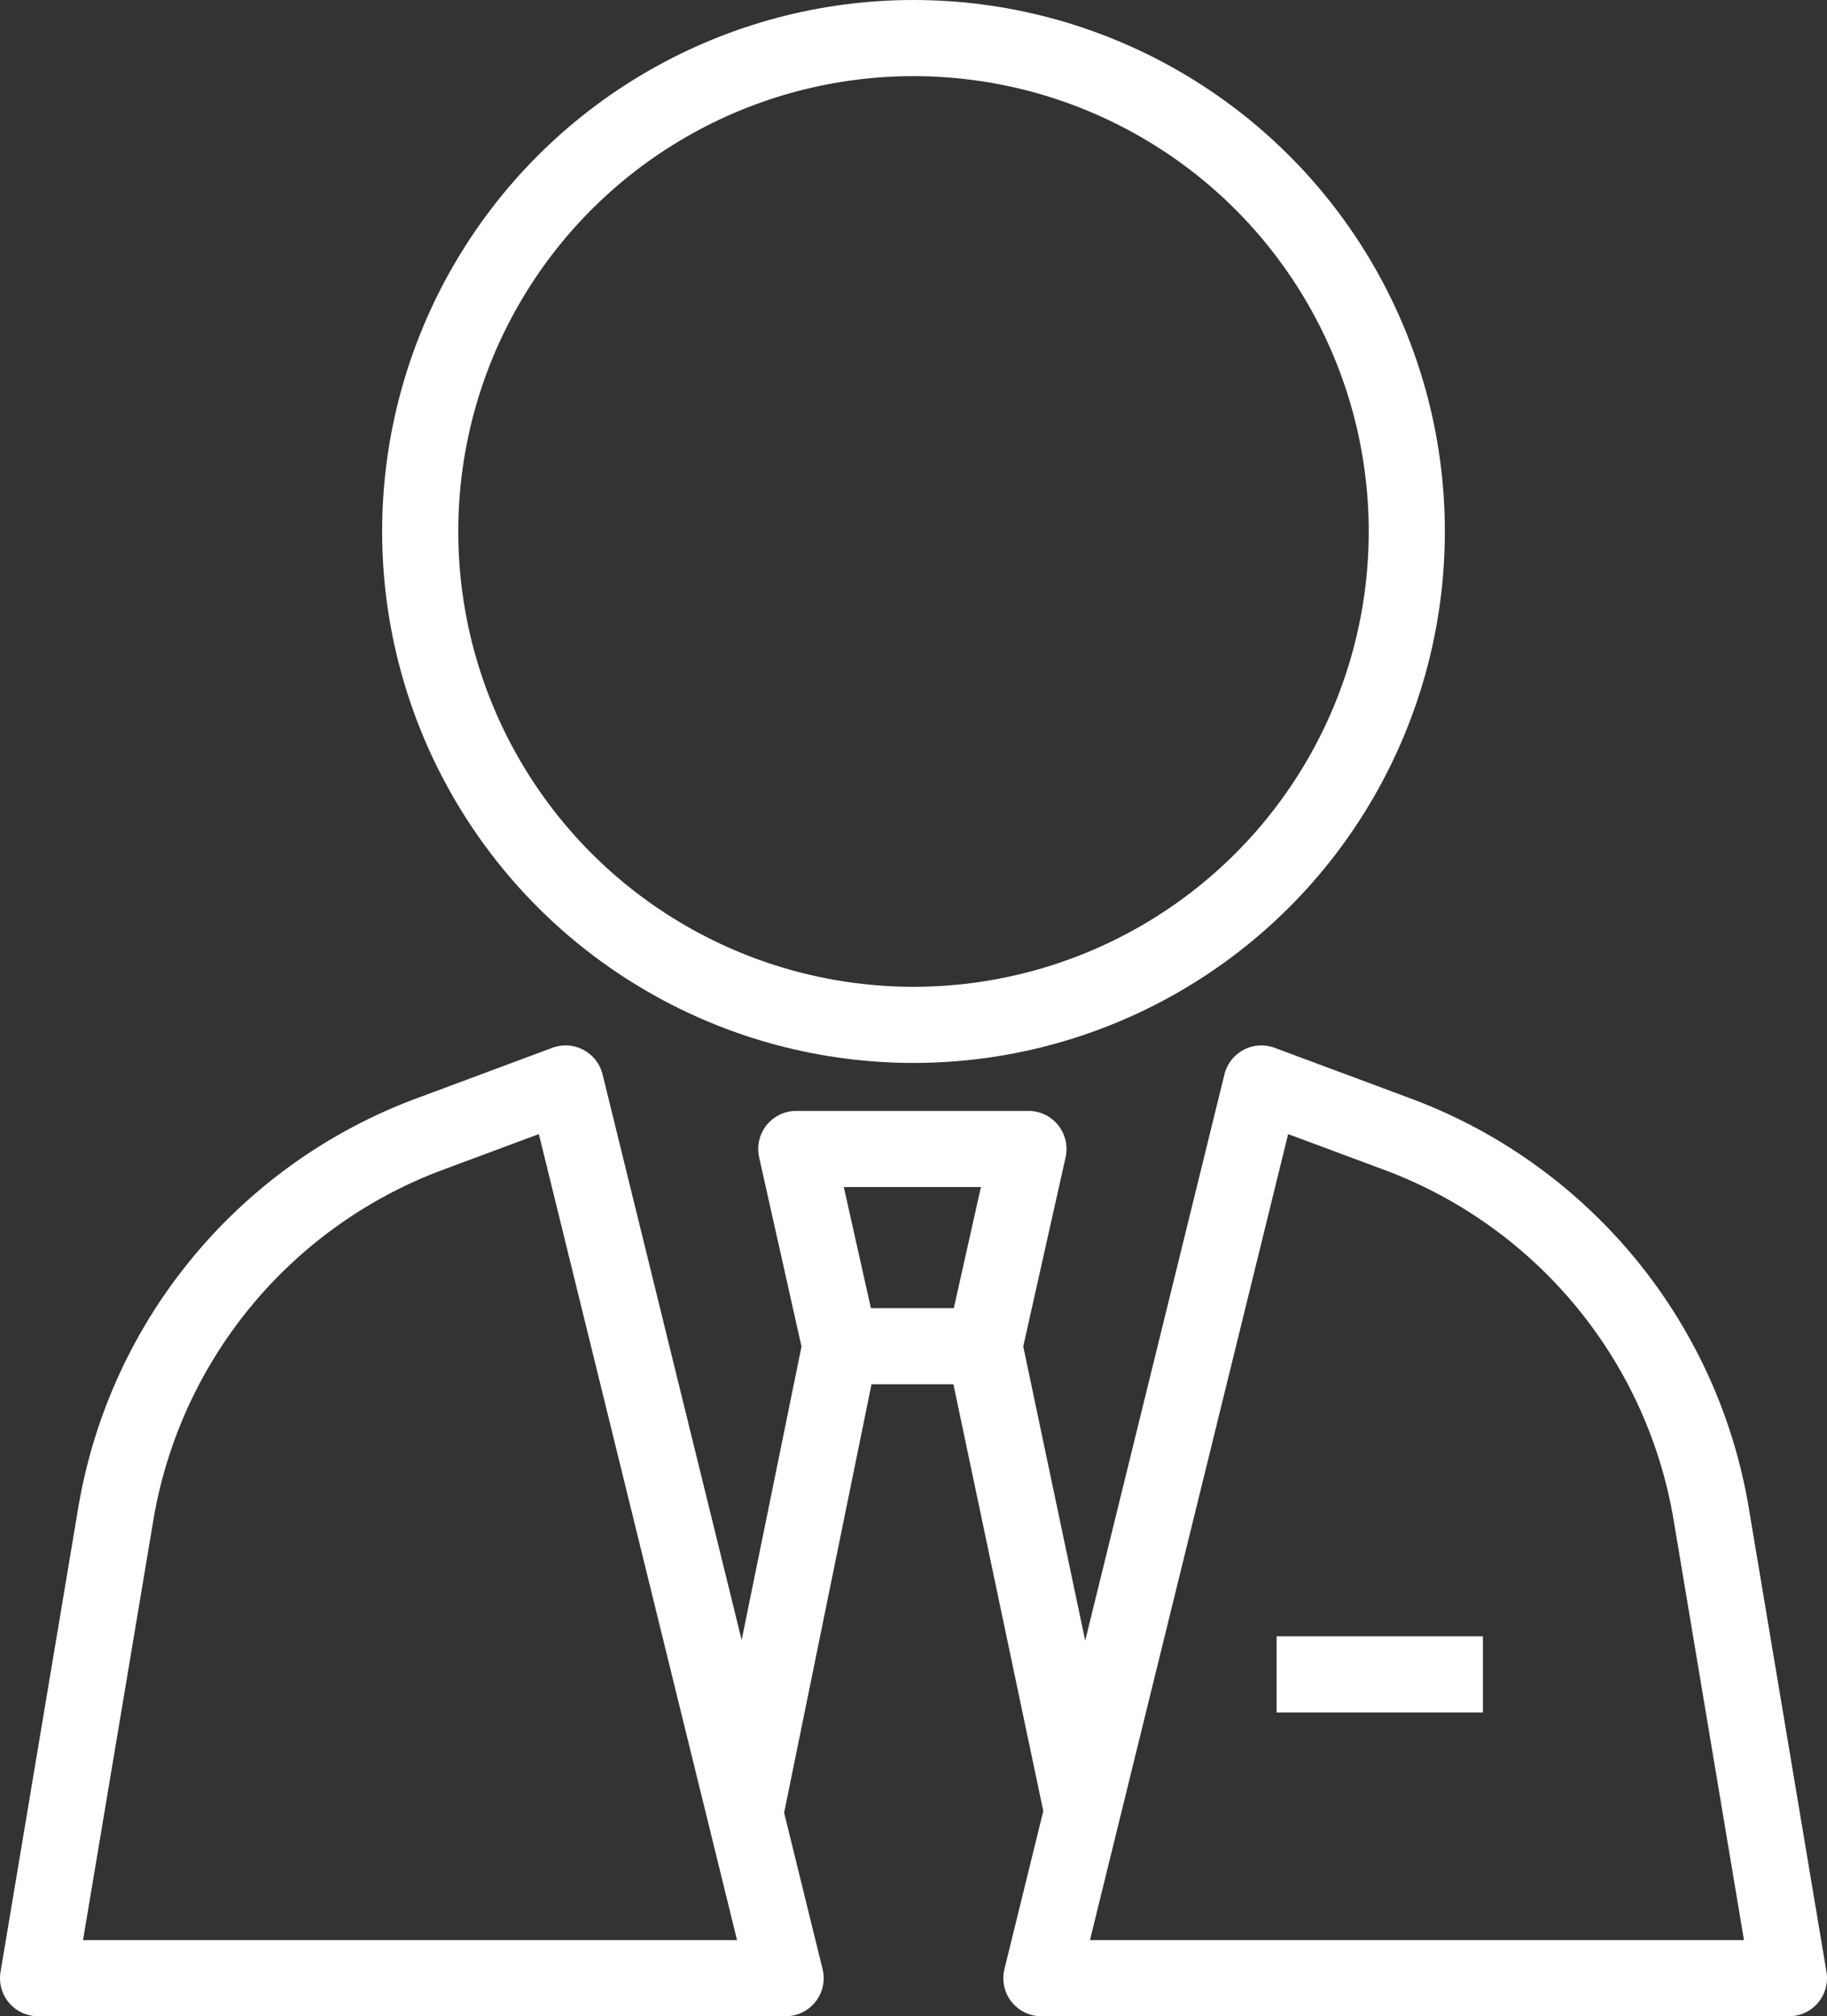
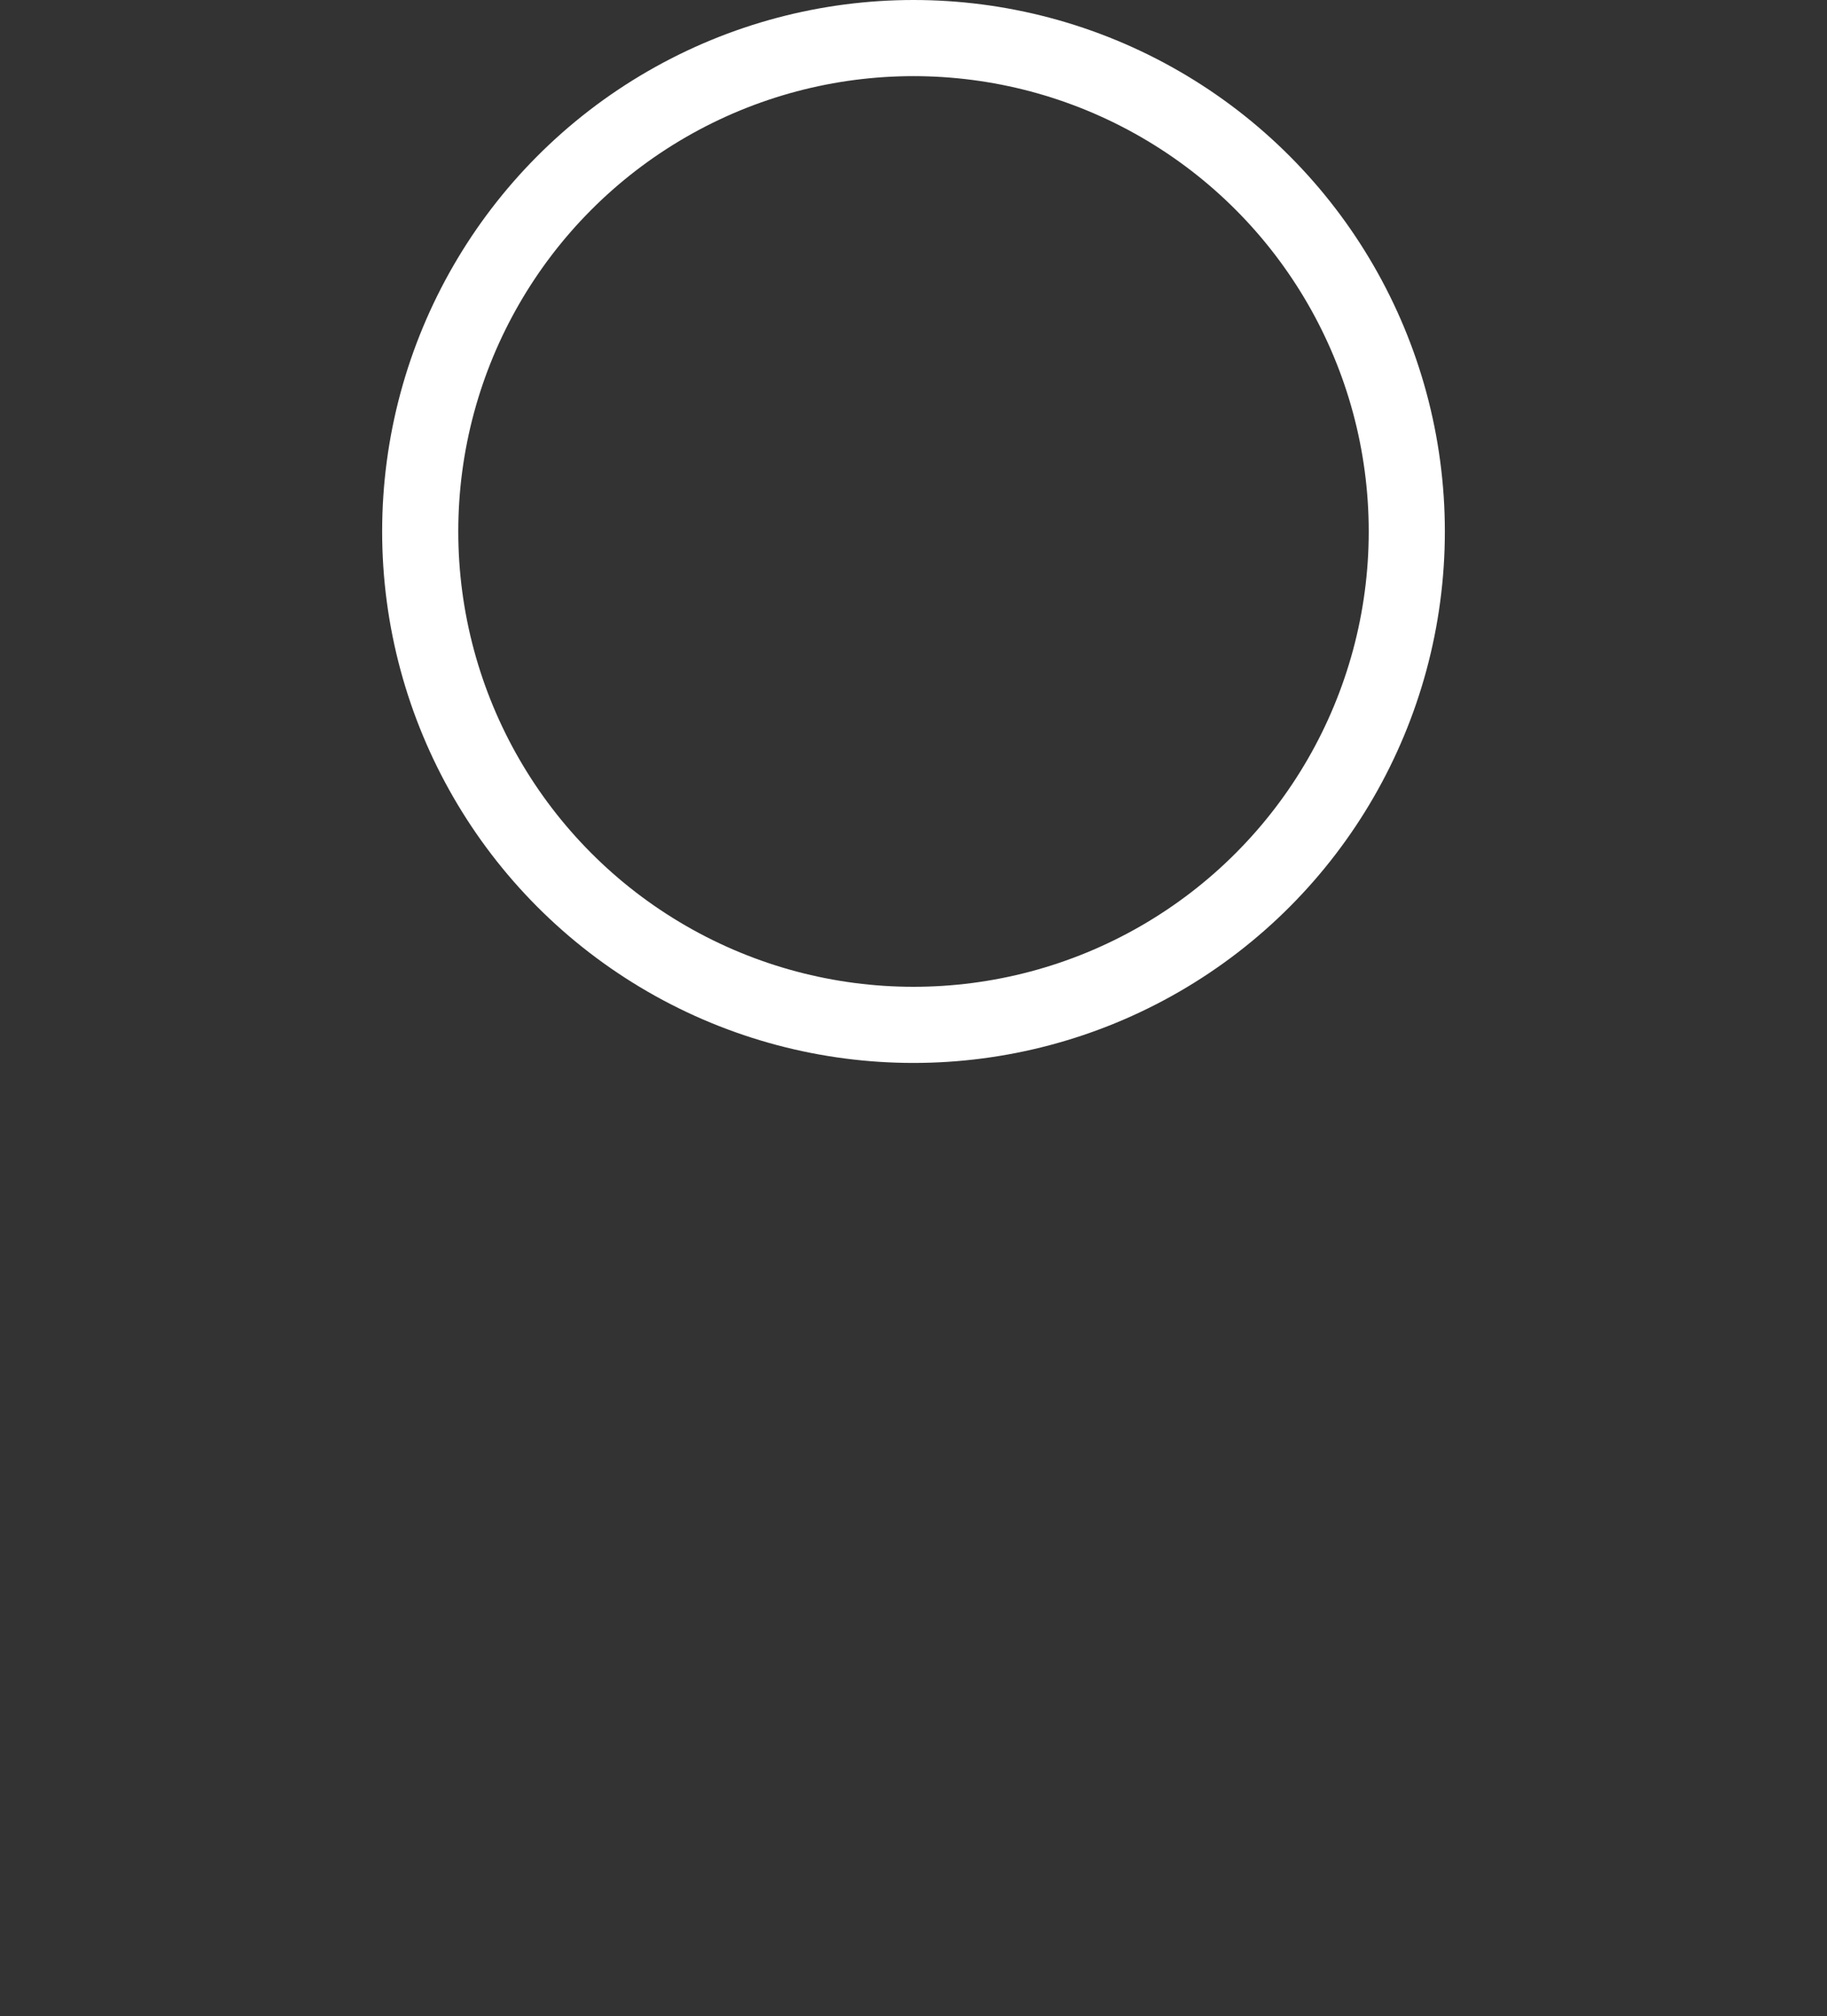
<svg xmlns="http://www.w3.org/2000/svg" id="_レイヤー_2" data-name="レイヤー 2" viewBox="0 0 24 26.48">
  <rect x="0" y="0" width="24" height="26.48" fill="#333333" stroke="none" />
  <defs>
    <style>.cls-1{fill:none;stroke:#fff;stroke-linejoin:round}</style>
  </defs>
  <g id="_デザイン" data-name="デザイン">
-     <path class="cls-1" d="M9.81 23.71l1.23-6.03m1.89 0l1.27 6.03m-.69-8.62l-.58 2.59h-1.89l-.58-2.59h3.05zM.5 25.98h9.82L7.43 14.23l-1.8.67a6.467 6.467 0 00-4.11 4.99L.5 25.98zm23 0h-9.82l2.89-11.75 1.8.67c2.16.81 3.73 2.71 4.11 4.99l1.02 6.09zm-6.73-3.99h2.71" />
    <circle class="cls-1" cx="12" cy="6.98" r="6.48" />
  </g>
</svg>